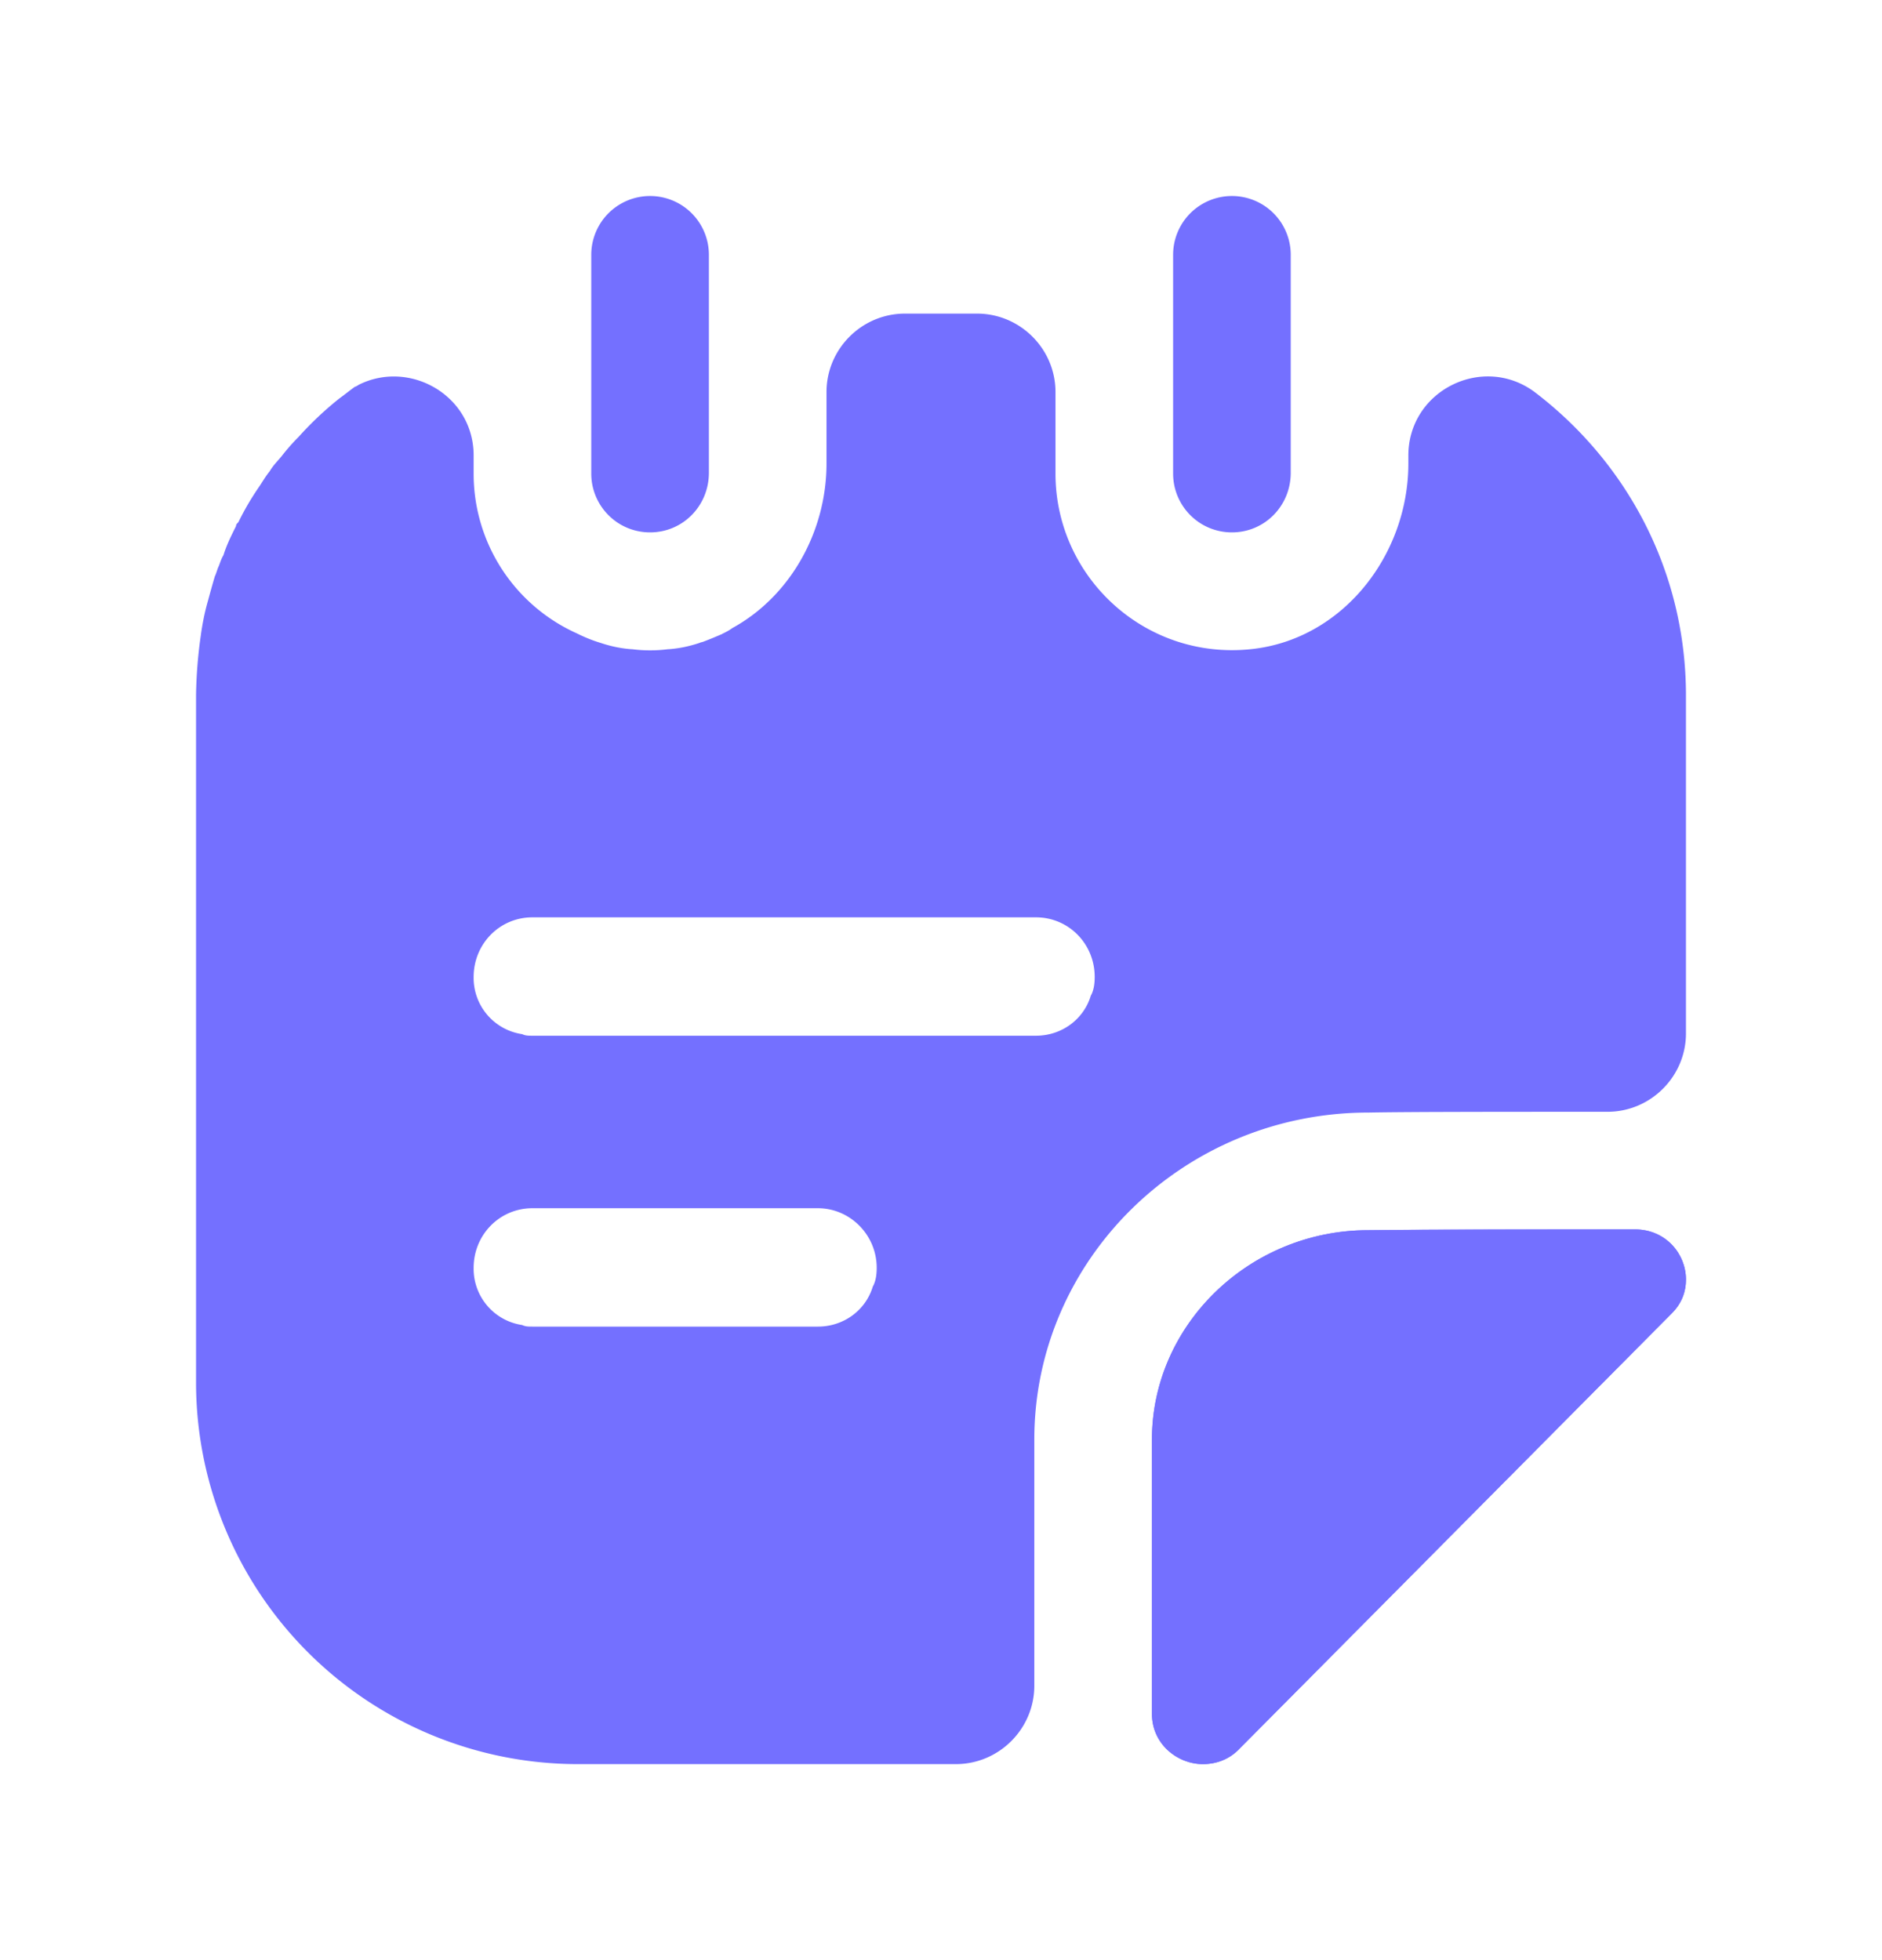
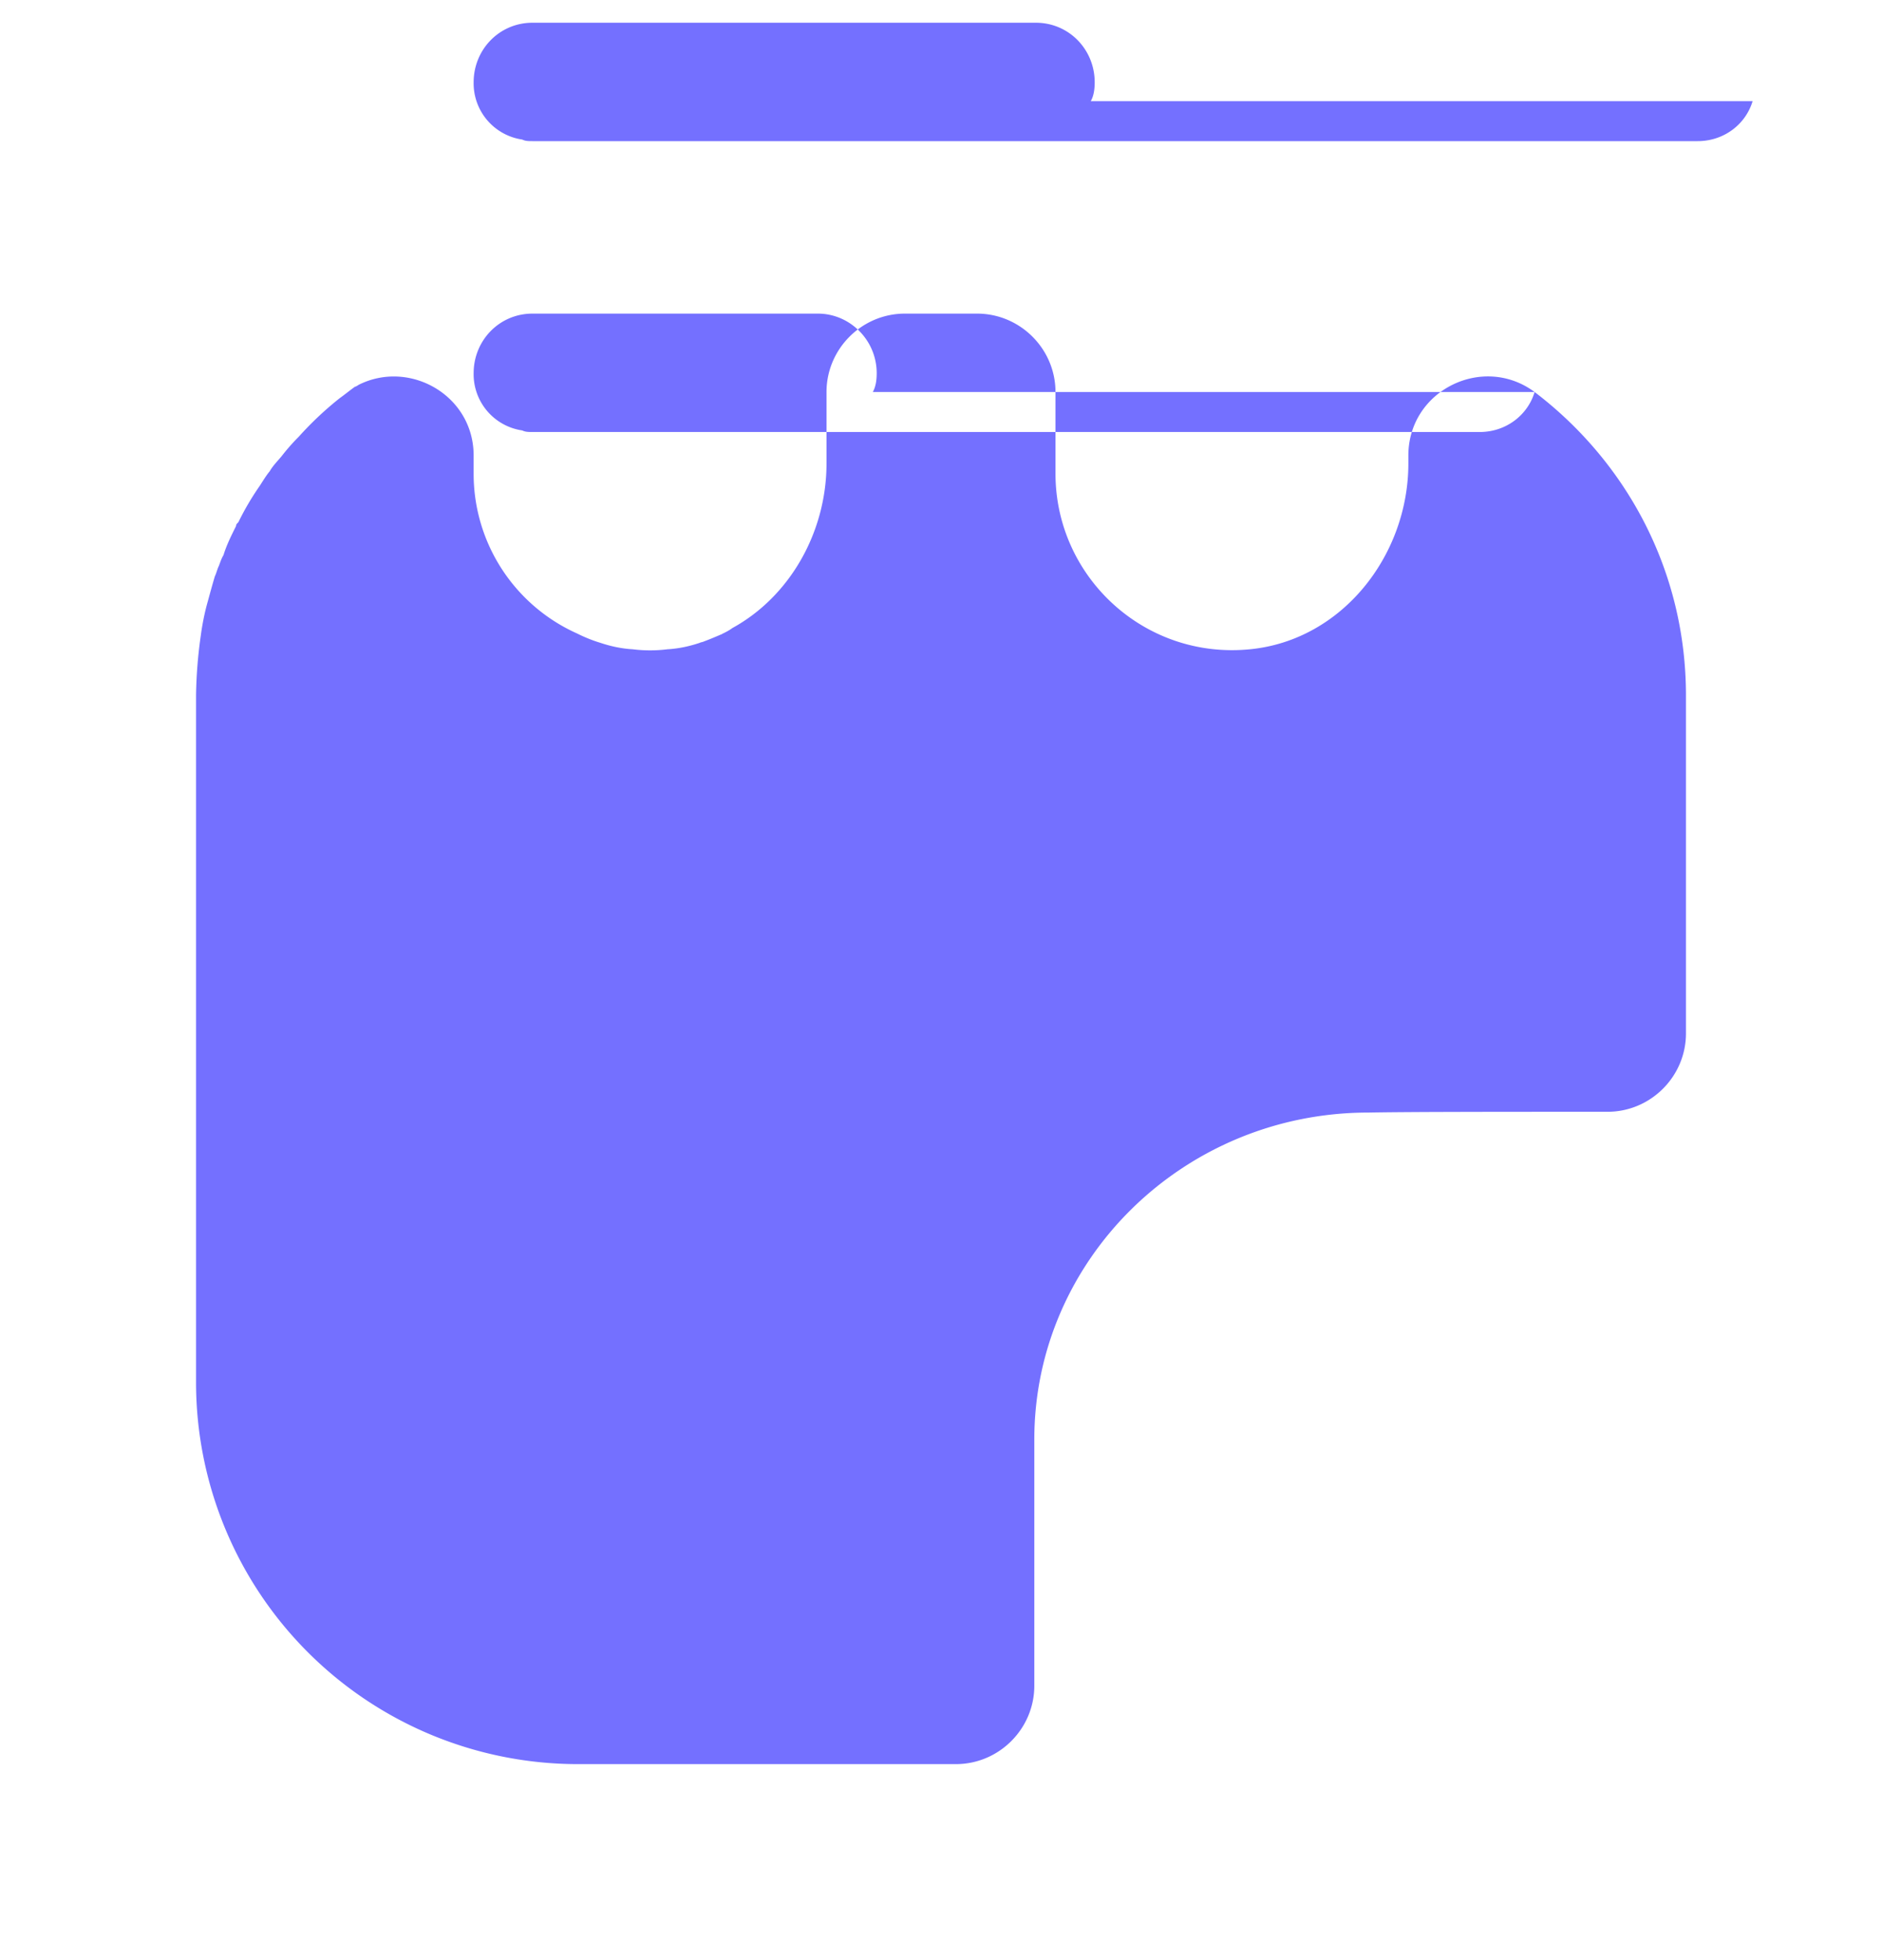
<svg xmlns="http://www.w3.org/2000/svg" width="24" height="25" fill="none">
  <g fill="#7470FF">
-     <path d="M8.29 6.79c-.42 0-.75-.34-.75-.75V3.25a.749.749 0 111.5 0v2.78c0 .42-.33.76-.75.76zm7.42 0c-.42 0-.75-.34-.75-.75V3.25a.749.749 0 111.5 0v2.78c0 .42-.33.76-.75.76zm5.79 9.53c0 .15-.05.3-.18.43l-5.51 5.55c-.13.14-.3.2-.47.2-.33 0-.65-.26-.65-.64v-3.5c0-1.46 1.24-2.67 2.76-2.67.95-.01 2.27-.01 3.4-.01.39 0 .65.31.65.64z" />
-     <path d="M21.5 16.32c0 .15-.05.3-.18.43l-5.51 5.55c-.13.14-.3.2-.47.2-.33 0-.65-.26-.65-.64v-3.5c0-1.46 1.24-2.67 2.76-2.67.95-.01 2.27-.01 3.4-.01.39 0 .65.31.65.64z" />
-     <path d="M19.57 5c-.66-.49-1.61-.02-1.61.81v.1c0 1.17-.84 2.25-2.01 2.37-1.35.14-2.49-.92-2.49-2.24V5c0-.55-.45-1-1-1h-.92c-.55 0-1 .45-1 1v.91c0 .88-.47 1.7-1.2 2.1-.04.03-.08.05-.12.07-.01 0-.01.01-.02.01-.07.03-.14.06-.22.09-.02.01-.04.01-.06.02-.12.04-.25.07-.39.08h-.01c-.15.02-.31.02-.46 0h-.01c-.14-.01-.27-.04-.39-.08-.1-.03-.2-.07-.3-.12a2.231 2.231 0 01-1.32-2.04v-.23c0-.77-.82-1.23-1.47-.9-.01.01-.02.01-.03.02h-.01c-.07.05-.13.1-.2.15a4.274 4.274 0 00-.52.49c-.08.08-.15.16-.22.25-.05.06-.11.12-.15.19-.05.06-.09.13-.13.19a3.498 3.498 0 00-.27.46c-.02.02-.03.03-.03.05-.06.12-.12.24-.16.37-.03.05-.04.09-.06.14-.02.04-.03.09-.05.13-.03.1-.06.21-.09.32-.04.14-.07.29-.09.44a5.902 5.902 0 00-.06.76v8.76a4.87 4.87 0 004.87 4.87h4.82c.55 0 1-.45 1-1v-3.14c0-2.3 1.91-4.17 4.26-4.17.53-.01 1.82-.01 3.05-.01.55 0 1-.45 1-1V8.87c0-1.59-.76-2.98-1.93-3.87zm-8.44 11.41c-.09.3-.37.51-.7.51H6.79c-.05 0-.09 0-.13-.02a.725.725 0 01-.62-.73c0-.42.33-.76.75-.76h3.64c.41 0 .75.34.75.76 0 .08-.01.17-.05.24zm2.78-3.71c-.09.3-.37.51-.7.51H6.79c-.05 0-.09 0-.13-.02a.725.725 0 01-.62-.73c0-.42.33-.76.75-.76h6.42c.42 0 .75.34.75.76 0 .08-.01.17-.05.24z" />
+     <path d="M19.57 5c-.66-.49-1.61-.02-1.61.81v.1c0 1.17-.84 2.25-2.01 2.37-1.35.14-2.49-.92-2.49-2.24V5c0-.55-.45-1-1-1h-.92c-.55 0-1 .45-1 1v.91c0 .88-.47 1.7-1.2 2.1-.04.03-.08.05-.12.07-.01 0-.01.01-.02.01-.07.03-.14.06-.22.09-.02.01-.04.01-.06.02-.12.04-.25.07-.39.08h-.01c-.15.02-.31.02-.46 0h-.01c-.14-.01-.27-.04-.39-.08-.1-.03-.2-.07-.3-.12a2.231 2.231 0 01-1.32-2.04v-.23c0-.77-.82-1.23-1.47-.9-.01.01-.02.01-.03.02h-.01c-.07.05-.13.1-.2.15a4.274 4.274 0 00-.52.49c-.08.08-.15.16-.22.25-.05.06-.11.12-.15.19-.05.06-.09.13-.13.19a3.498 3.498 0 00-.27.46c-.02.02-.03.03-.03.05-.06.12-.12.24-.16.37-.03.05-.04.09-.06.14-.02.04-.03.09-.05.13-.03.1-.06.21-.09.32-.04.14-.07.29-.09.44a5.902 5.902 0 00-.06.76v8.76a4.87 4.87 0 004.87 4.87h4.82c.55 0 1-.45 1-1v-3.14c0-2.3 1.91-4.17 4.26-4.17.53-.01 1.82-.01 3.05-.01.55 0 1-.45 1-1V8.87c0-1.59-.76-2.98-1.93-3.87zc-.09.3-.37.51-.7.51H6.79c-.05 0-.09 0-.13-.02a.725.725 0 01-.62-.73c0-.42.33-.76.75-.76h3.64c.41 0 .75.34.75.76 0 .08-.01.17-.05.24zm2.78-3.71c-.09.3-.37.51-.7.51H6.79c-.05 0-.09 0-.13-.02a.725.725 0 01-.62-.73c0-.42.33-.76.75-.76h6.42c.42 0 .75.34.75.76 0 .08-.01.17-.05.24z" />
  </g>
</svg>